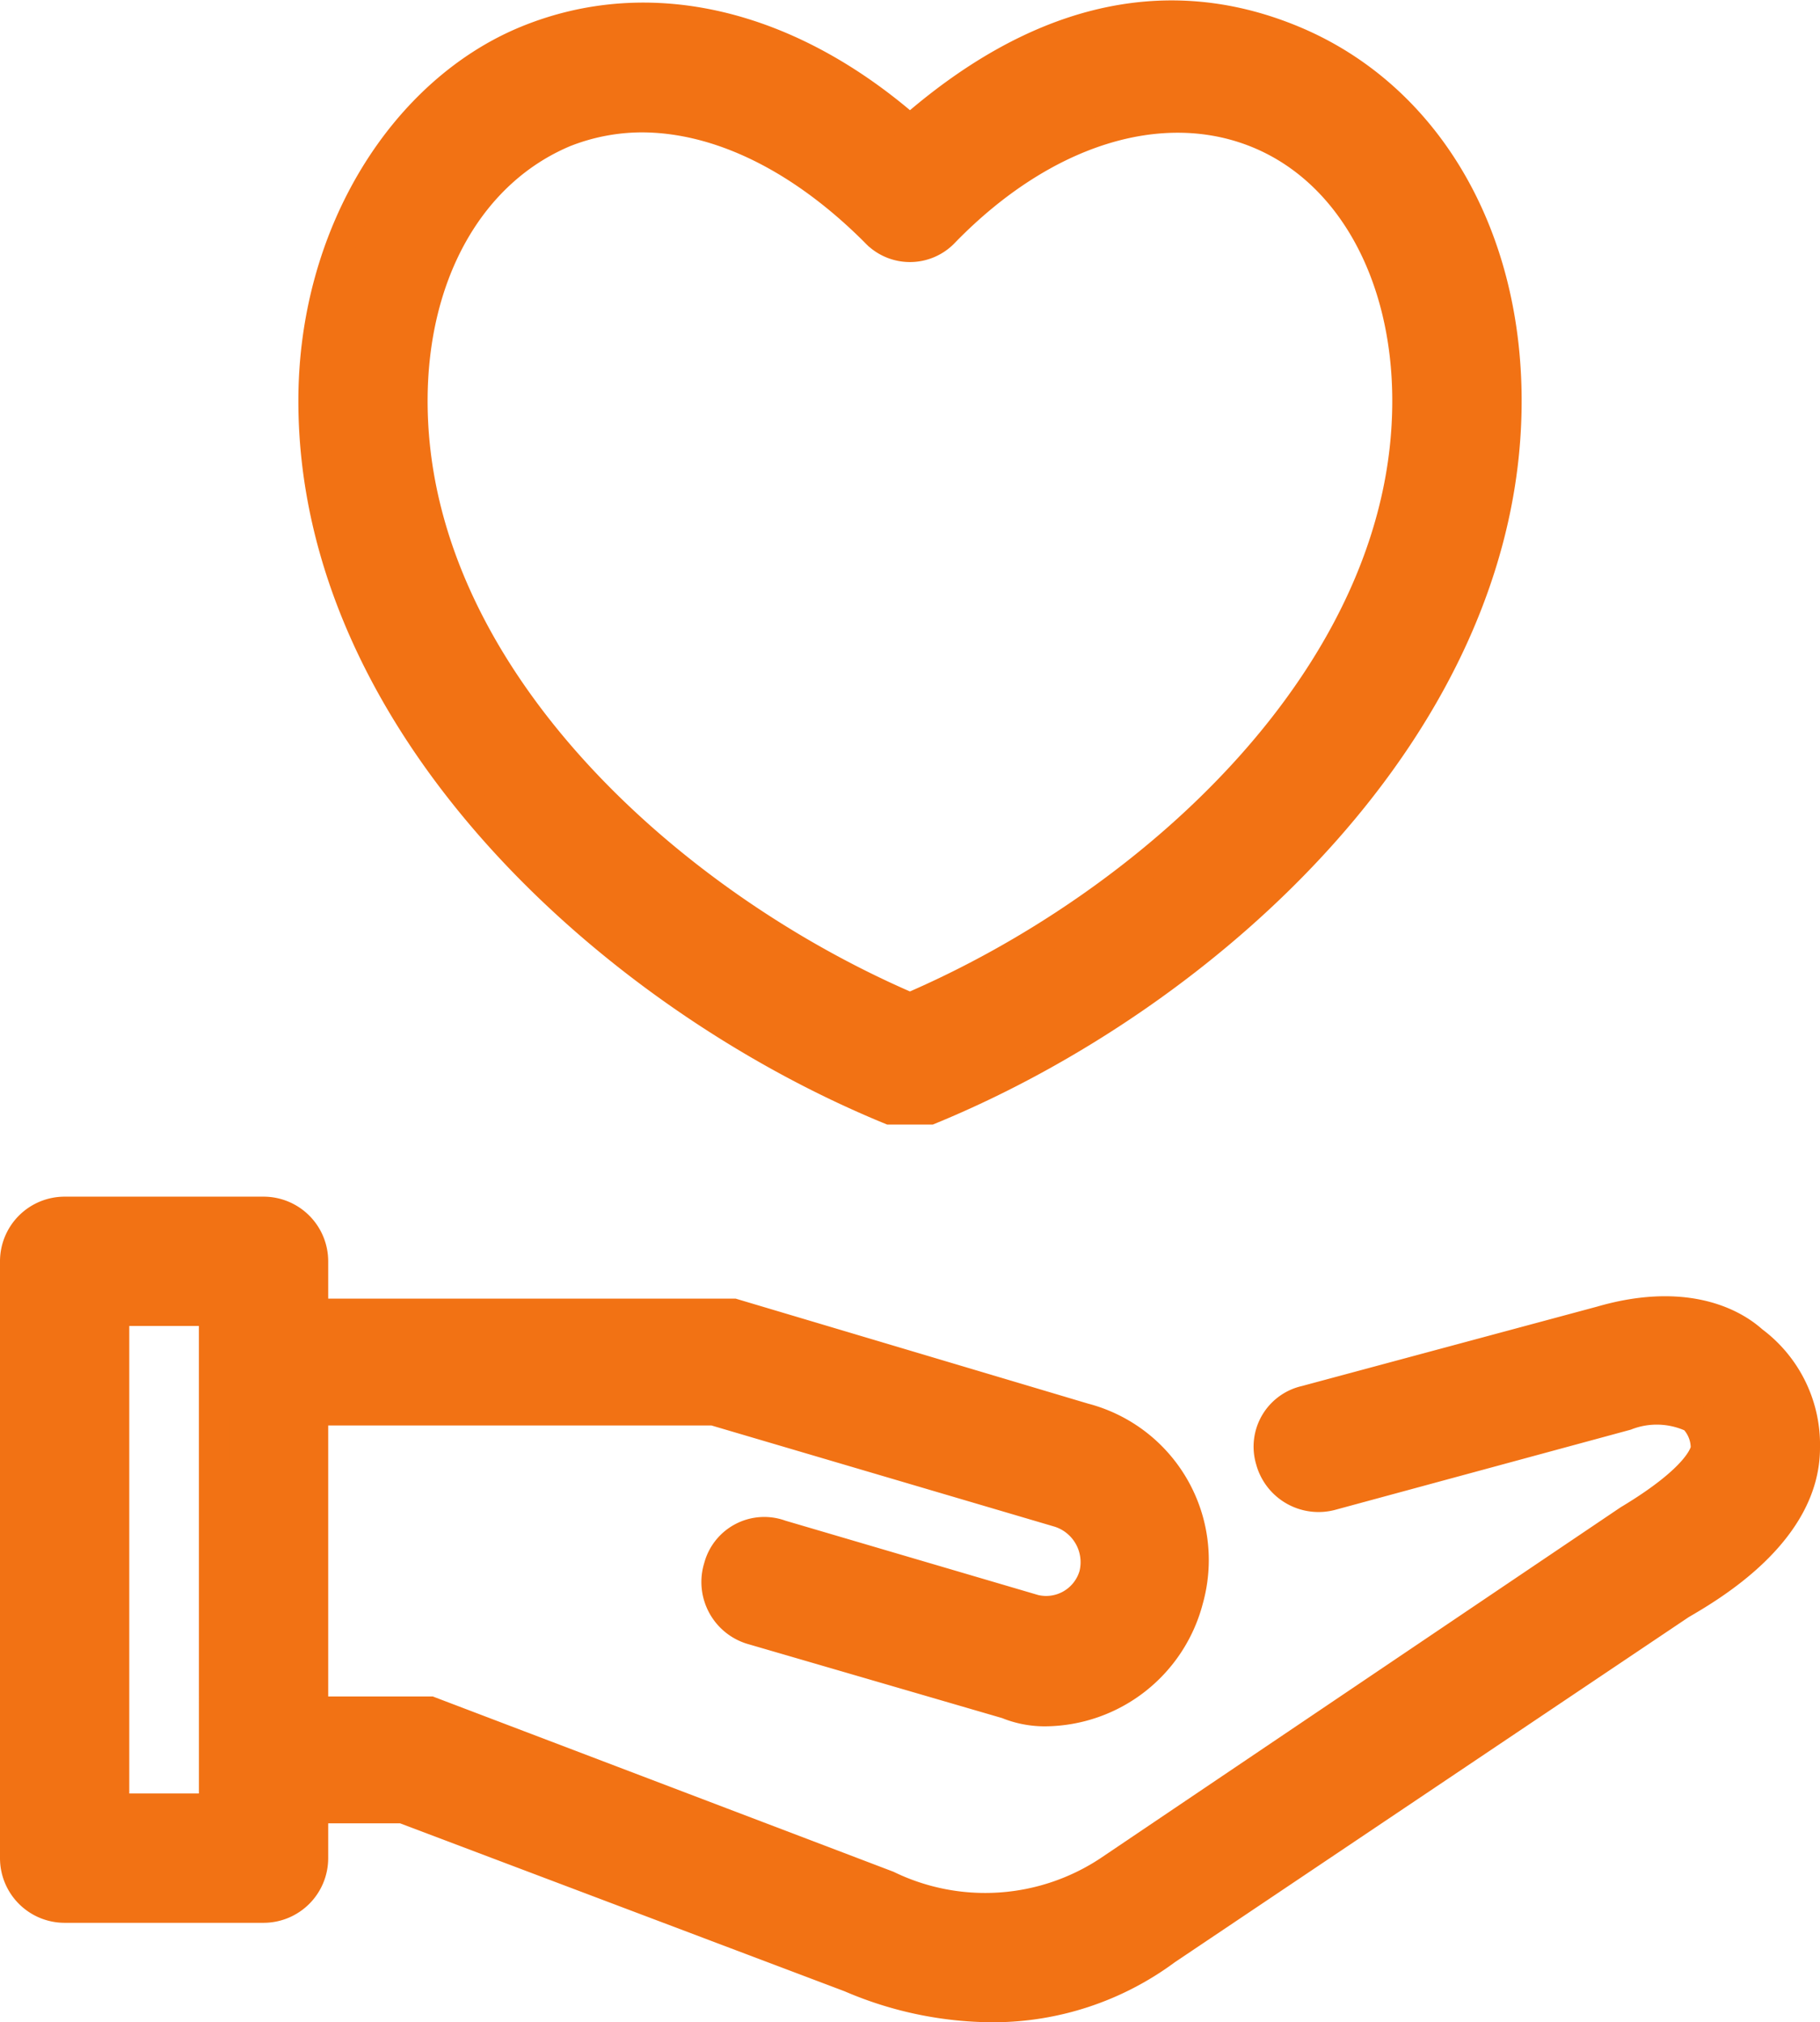
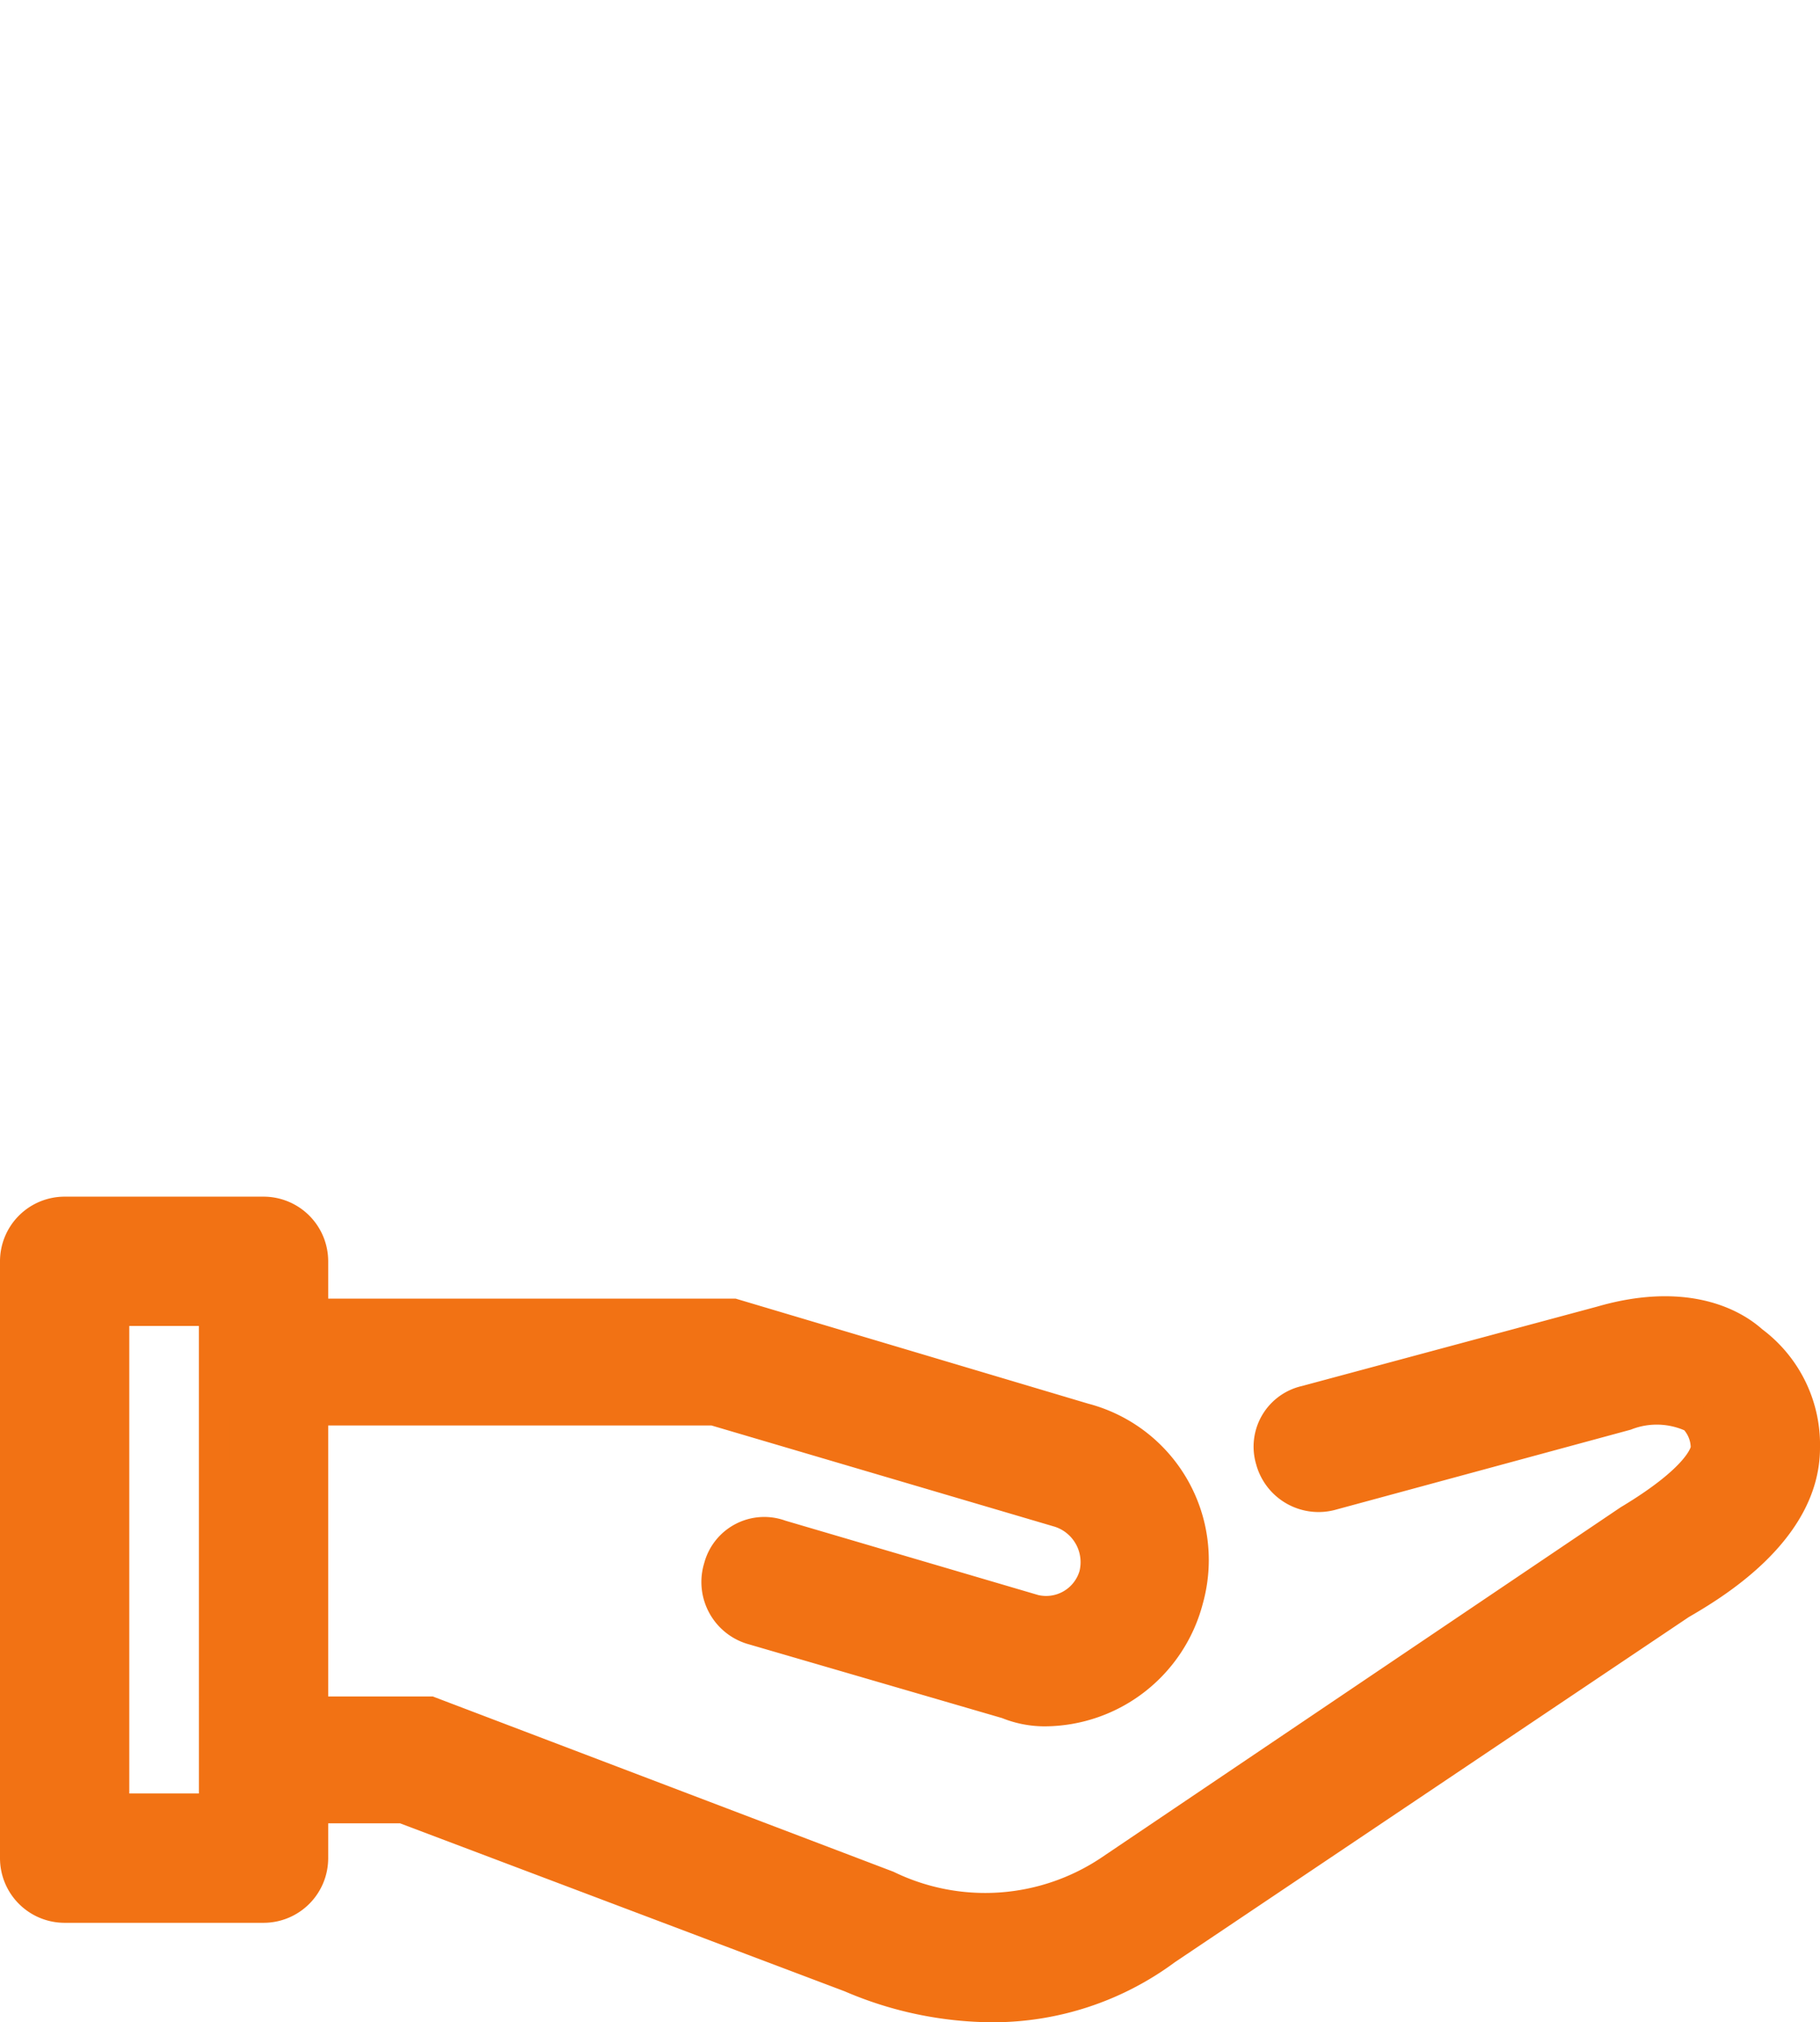
<svg xmlns="http://www.w3.org/2000/svg" width="61" height="67.768" viewBox="0 0 61 67.768">
  <g id="kindness_love_charity_give" data-name="kindness, love, charity, give" transform="translate(-11.5 -7.38)">
    <path id="Path_11050" data-name="Path 11050" d="M70.249,60.333c-.833-.75-2.5-1.417-5.083-.667l-9.916,2.667a1.583,1.583,0,0,0-1.167,2A1.667,1.667,0,0,0,56.166,65.5L66,62.833a2.833,2.833,0,0,1,2.25.083,1.417,1.417,0,0,1,.417,1c0,.083-.083.917-2.583,2.417L48.666,78.083a7.5,7.5,0,0,1-7.417.5L25.916,72.75H22V62.667H35.416L47,66.083a1.75,1.75,0,0,1,1.167,2.083,1.667,1.667,0,0,1-2,1.167l-8.5-2.5a1.583,1.583,0,0,0-2.083,1.083A1.667,1.667,0,0,0,36.666,70l8.583,2.5a3.333,3.333,0,0,0,1.25.25A5,5,0,0,0,51.333,69a4.917,4.917,0,0,0-3.5-6.083l-11.75-3.5H22v-1.75A1.667,1.667,0,0,0,20.333,56H13.667A1.667,1.667,0,0,0,12,57.667v20a1.667,1.667,0,0,0,1.667,1.667h6.667A1.667,1.667,0,0,0,22,77.666V76h3l15,5.667a12.166,12.166,0,0,0,4.75,1,9.75,9.75,0,0,0,5.833-1.917l17.25-11.583c1-.583,4.167-2.417,4.167-5.25A4.333,4.333,0,0,0,70.249,60.333ZM18.667,76H15.333V59.333h3.333Z" transform="translate(0 -8.019)" fill="#f27214" stroke="#f27214" stroke-width="1" />
-     <path id="Path_11051" data-name="Path 11051" d="M43.333,44.565h1.333C54,40.732,64,31.648,64,20.815c0-5.667-2.75-10.25-7.167-12.083s-8.75-.583-12.833,3c-4.083-3.583-8.75-4.667-12.833-3S24,15.149,24,20.815C24,31.648,34,40.732,43.333,44.565ZM32.416,11.816a7.083,7.083,0,0,1,2.583-.5c2.583,0,5.333,1.333,7.833,3.833a1.583,1.583,0,0,0,2.333,0c3.333-3.417,7.25-4.583,10.416-3.333s5.083,4.75,5.083,9c0,9.083-8.5,16.833-16.666,20.333-8.167-3.5-16.666-11.25-16.666-20.333C27.333,16.565,29.25,13.149,32.416,11.816Z" transform="translate(-2)" fill="#f27214" stroke="#f27214" stroke-width="1" />
  </g>
</svg>